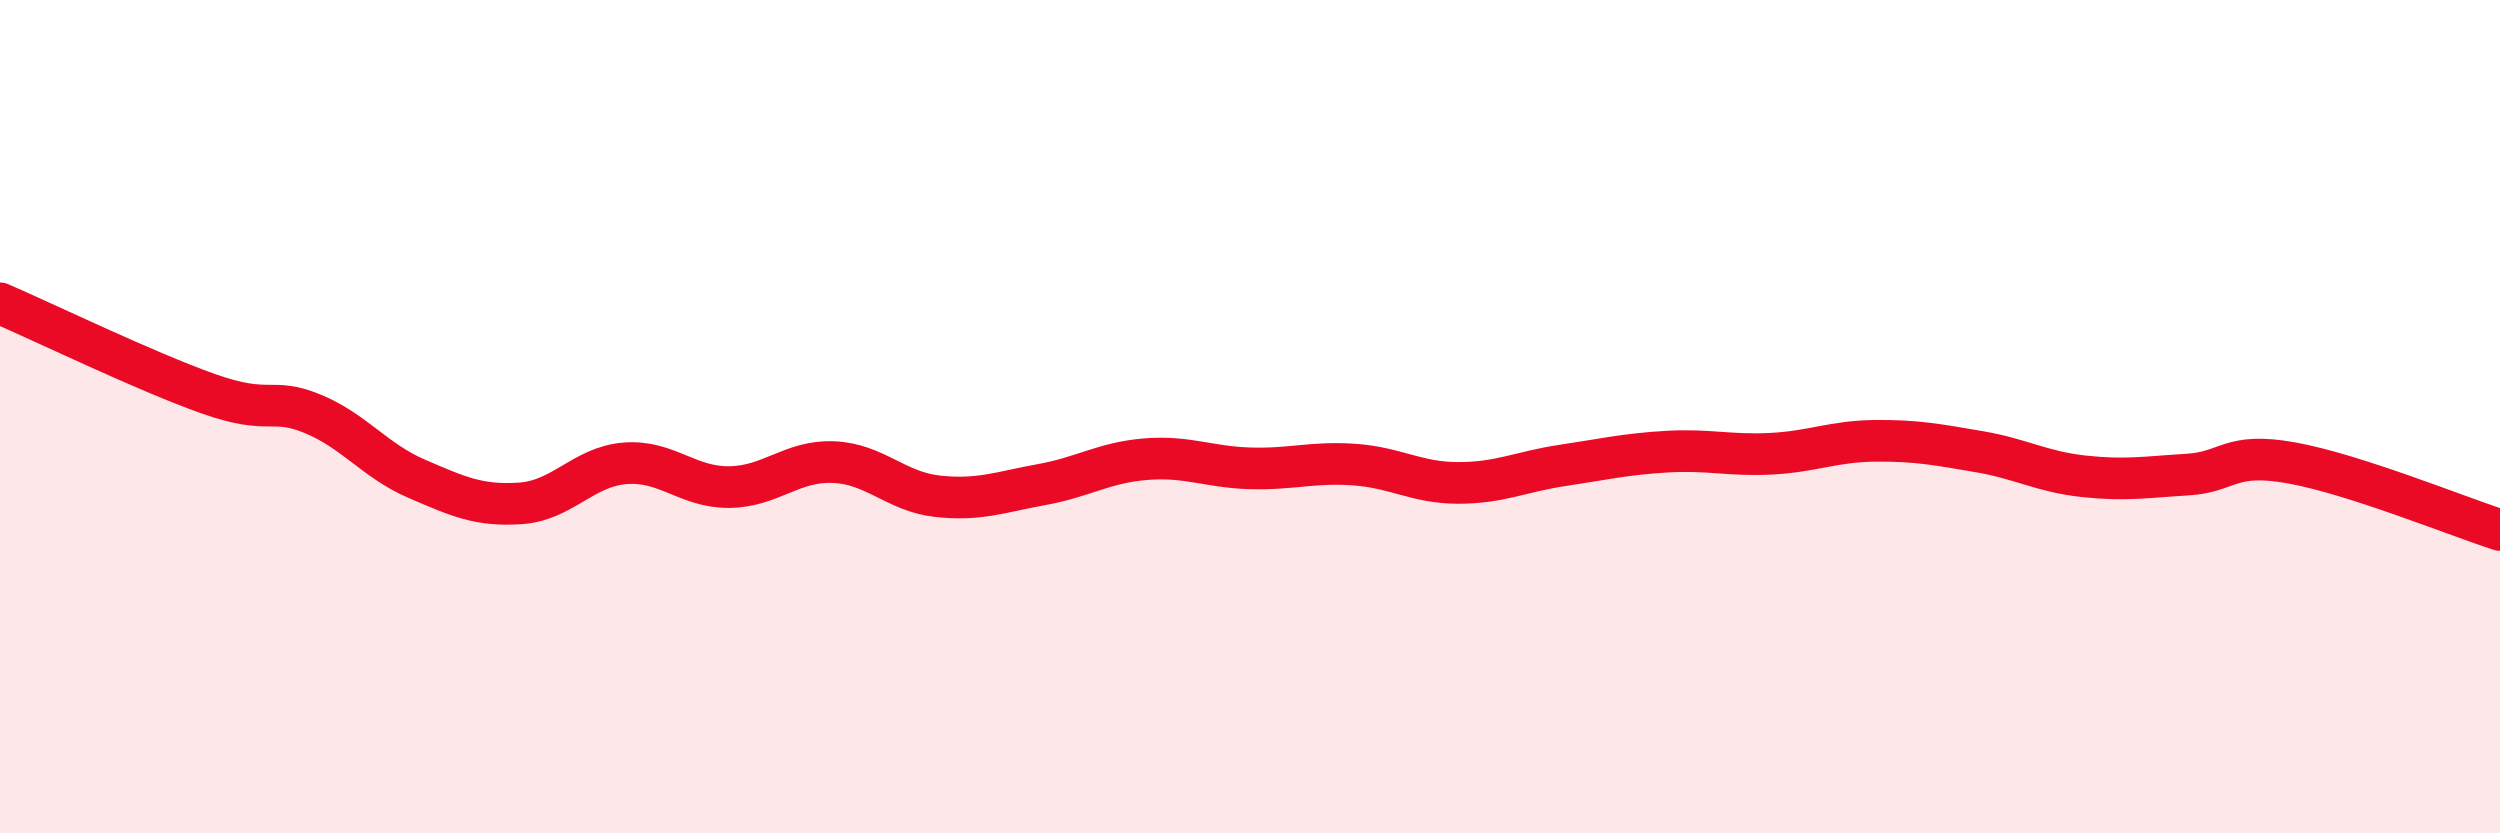
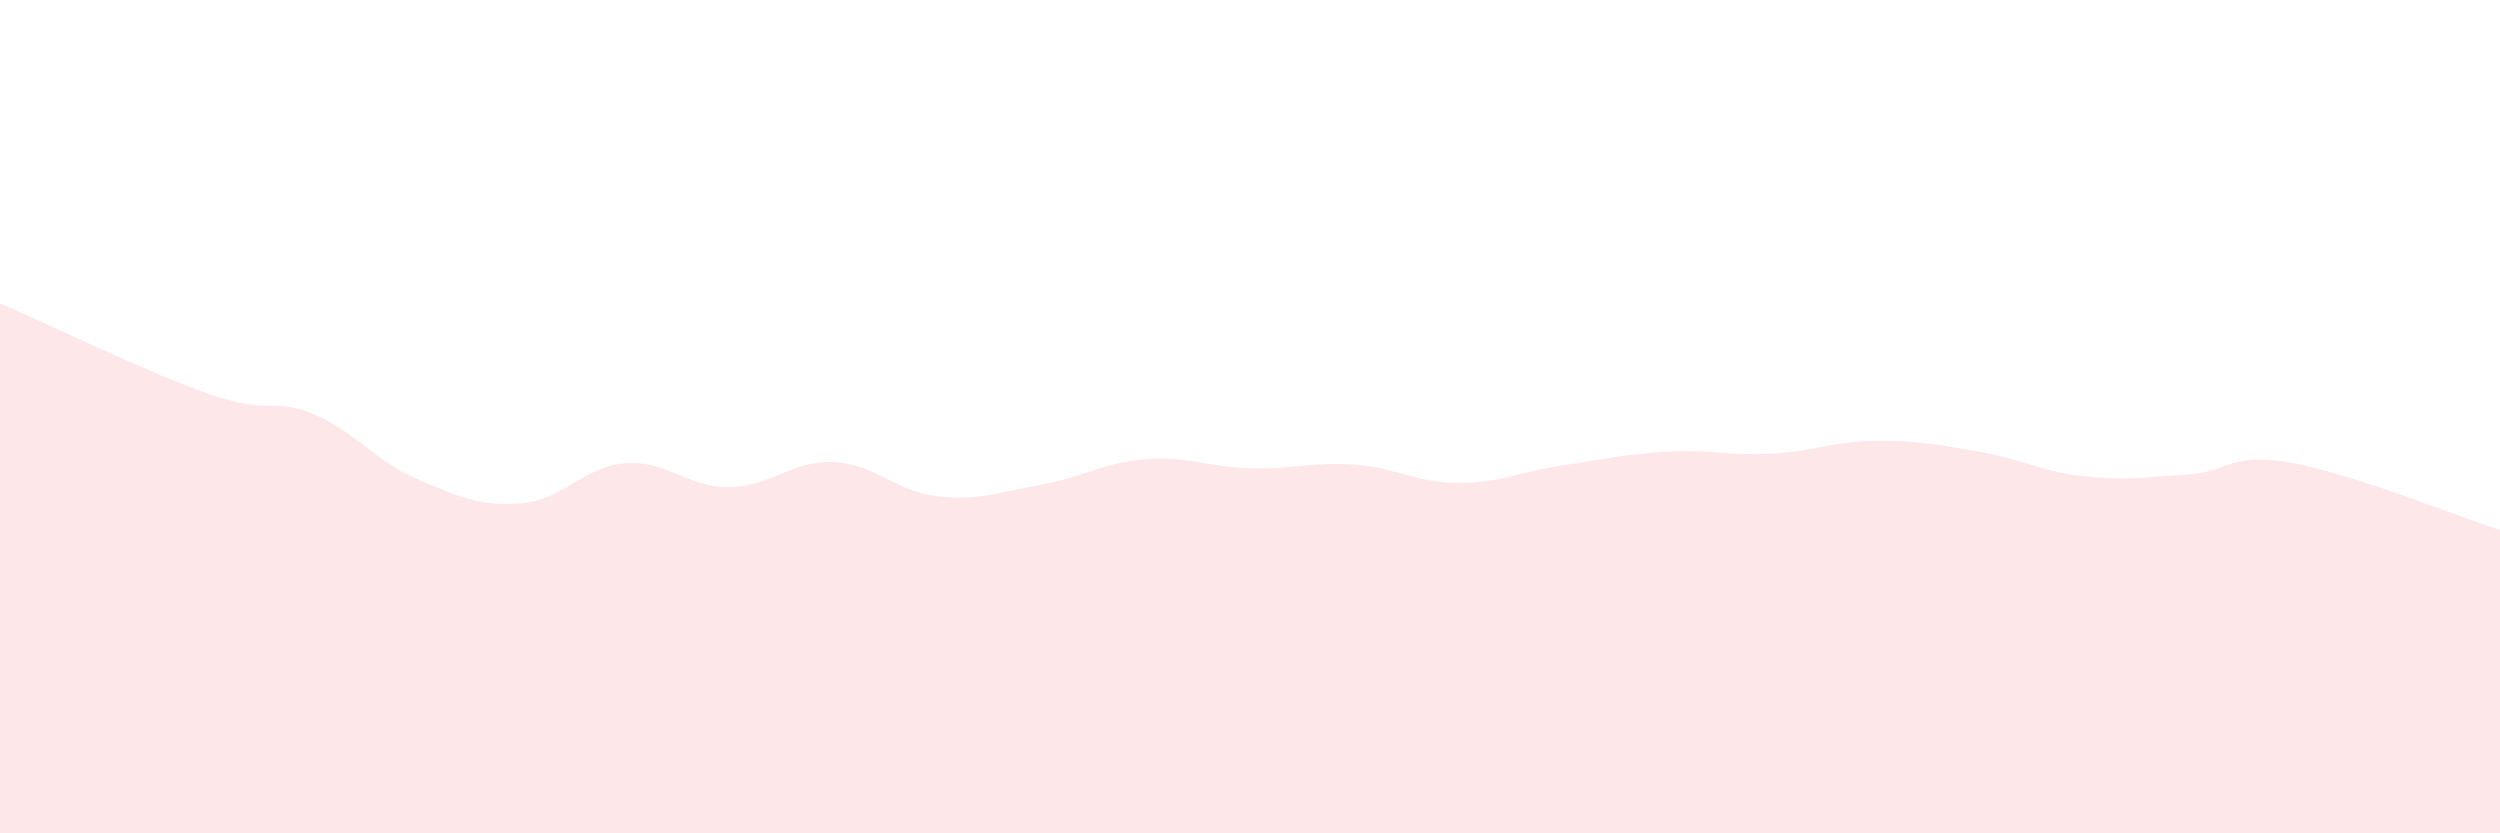
<svg xmlns="http://www.w3.org/2000/svg" width="60" height="20" viewBox="0 0 60 20">
  <path d="M 0,7.28 C 1,7.71 3.5,8.92 5,9.45 C 6.5,9.98 6.5,9.52 7.5,9.93 C 8.5,10.34 9,11.06 10,11.49 C 11,11.92 11.5,12.15 12.5,12.08 C 13.5,12.01 14,11.2 15,11.12 C 16,11.04 16.5,11.7 17.5,11.69 C 18.5,11.68 19,11.05 20,11.09 C 21,11.13 21.5,11.8 22.5,11.91 C 23.5,12.02 24,11.81 25,11.63 C 26,11.45 26.5,11.1 27.5,11.02 C 28.5,10.94 29,11.21 30,11.24 C 31,11.27 31.5,11.08 32.5,11.15 C 33.5,11.22 34,11.59 35,11.59 C 36,11.59 36.5,11.32 37.5,11.17 C 38.5,11.02 39,10.9 40,10.84 C 41,10.78 41.5,10.94 42.5,10.89 C 43.5,10.84 44,10.59 45,10.58 C 46,10.57 46.5,10.67 47.5,10.84 C 48.5,11.01 49,11.32 50,11.43 C 51,11.54 51.5,11.45 52.5,11.39 C 53.5,11.33 53.5,10.84 55,11.11 C 56.5,11.38 59,12.4 60,12.72L60 20L0 20Z" fill="#EB0A25" opacity="0.1" stroke-linecap="round" stroke-linejoin="round" />
-   <path d="M 0,7.28 C 1,7.71 3.5,8.92 5,9.45 C 6.5,9.98 6.5,9.52 7.5,9.93 C 8.5,10.34 9,11.06 10,11.49 C 11,11.92 11.5,12.15 12.5,12.08 C 13.5,12.01 14,11.2 15,11.12 C 16,11.04 16.5,11.7 17.5,11.69 C 18.5,11.68 19,11.05 20,11.09 C 21,11.13 21.5,11.8 22.5,11.91 C 23.5,12.02 24,11.81 25,11.63 C 26,11.45 26.5,11.1 27.5,11.02 C 28.5,10.94 29,11.21 30,11.24 C 31,11.27 31.5,11.08 32.5,11.15 C 33.5,11.22 34,11.59 35,11.59 C 36,11.59 36.5,11.32 37.5,11.17 C 38.5,11.02 39,10.9 40,10.84 C 41,10.78 41.5,10.94 42.5,10.89 C 43.5,10.84 44,10.59 45,10.58 C 46,10.57 46.5,10.67 47.5,10.84 C 48.5,11.01 49,11.32 50,11.43 C 51,11.54 51.5,11.45 52.5,11.39 C 53.5,11.33 53.5,10.84 55,11.11 C 56.5,11.38 59,12.4 60,12.72" stroke="#EB0A25" stroke-width="1" fill="none" stroke-linecap="round" stroke-linejoin="round" />
</svg>